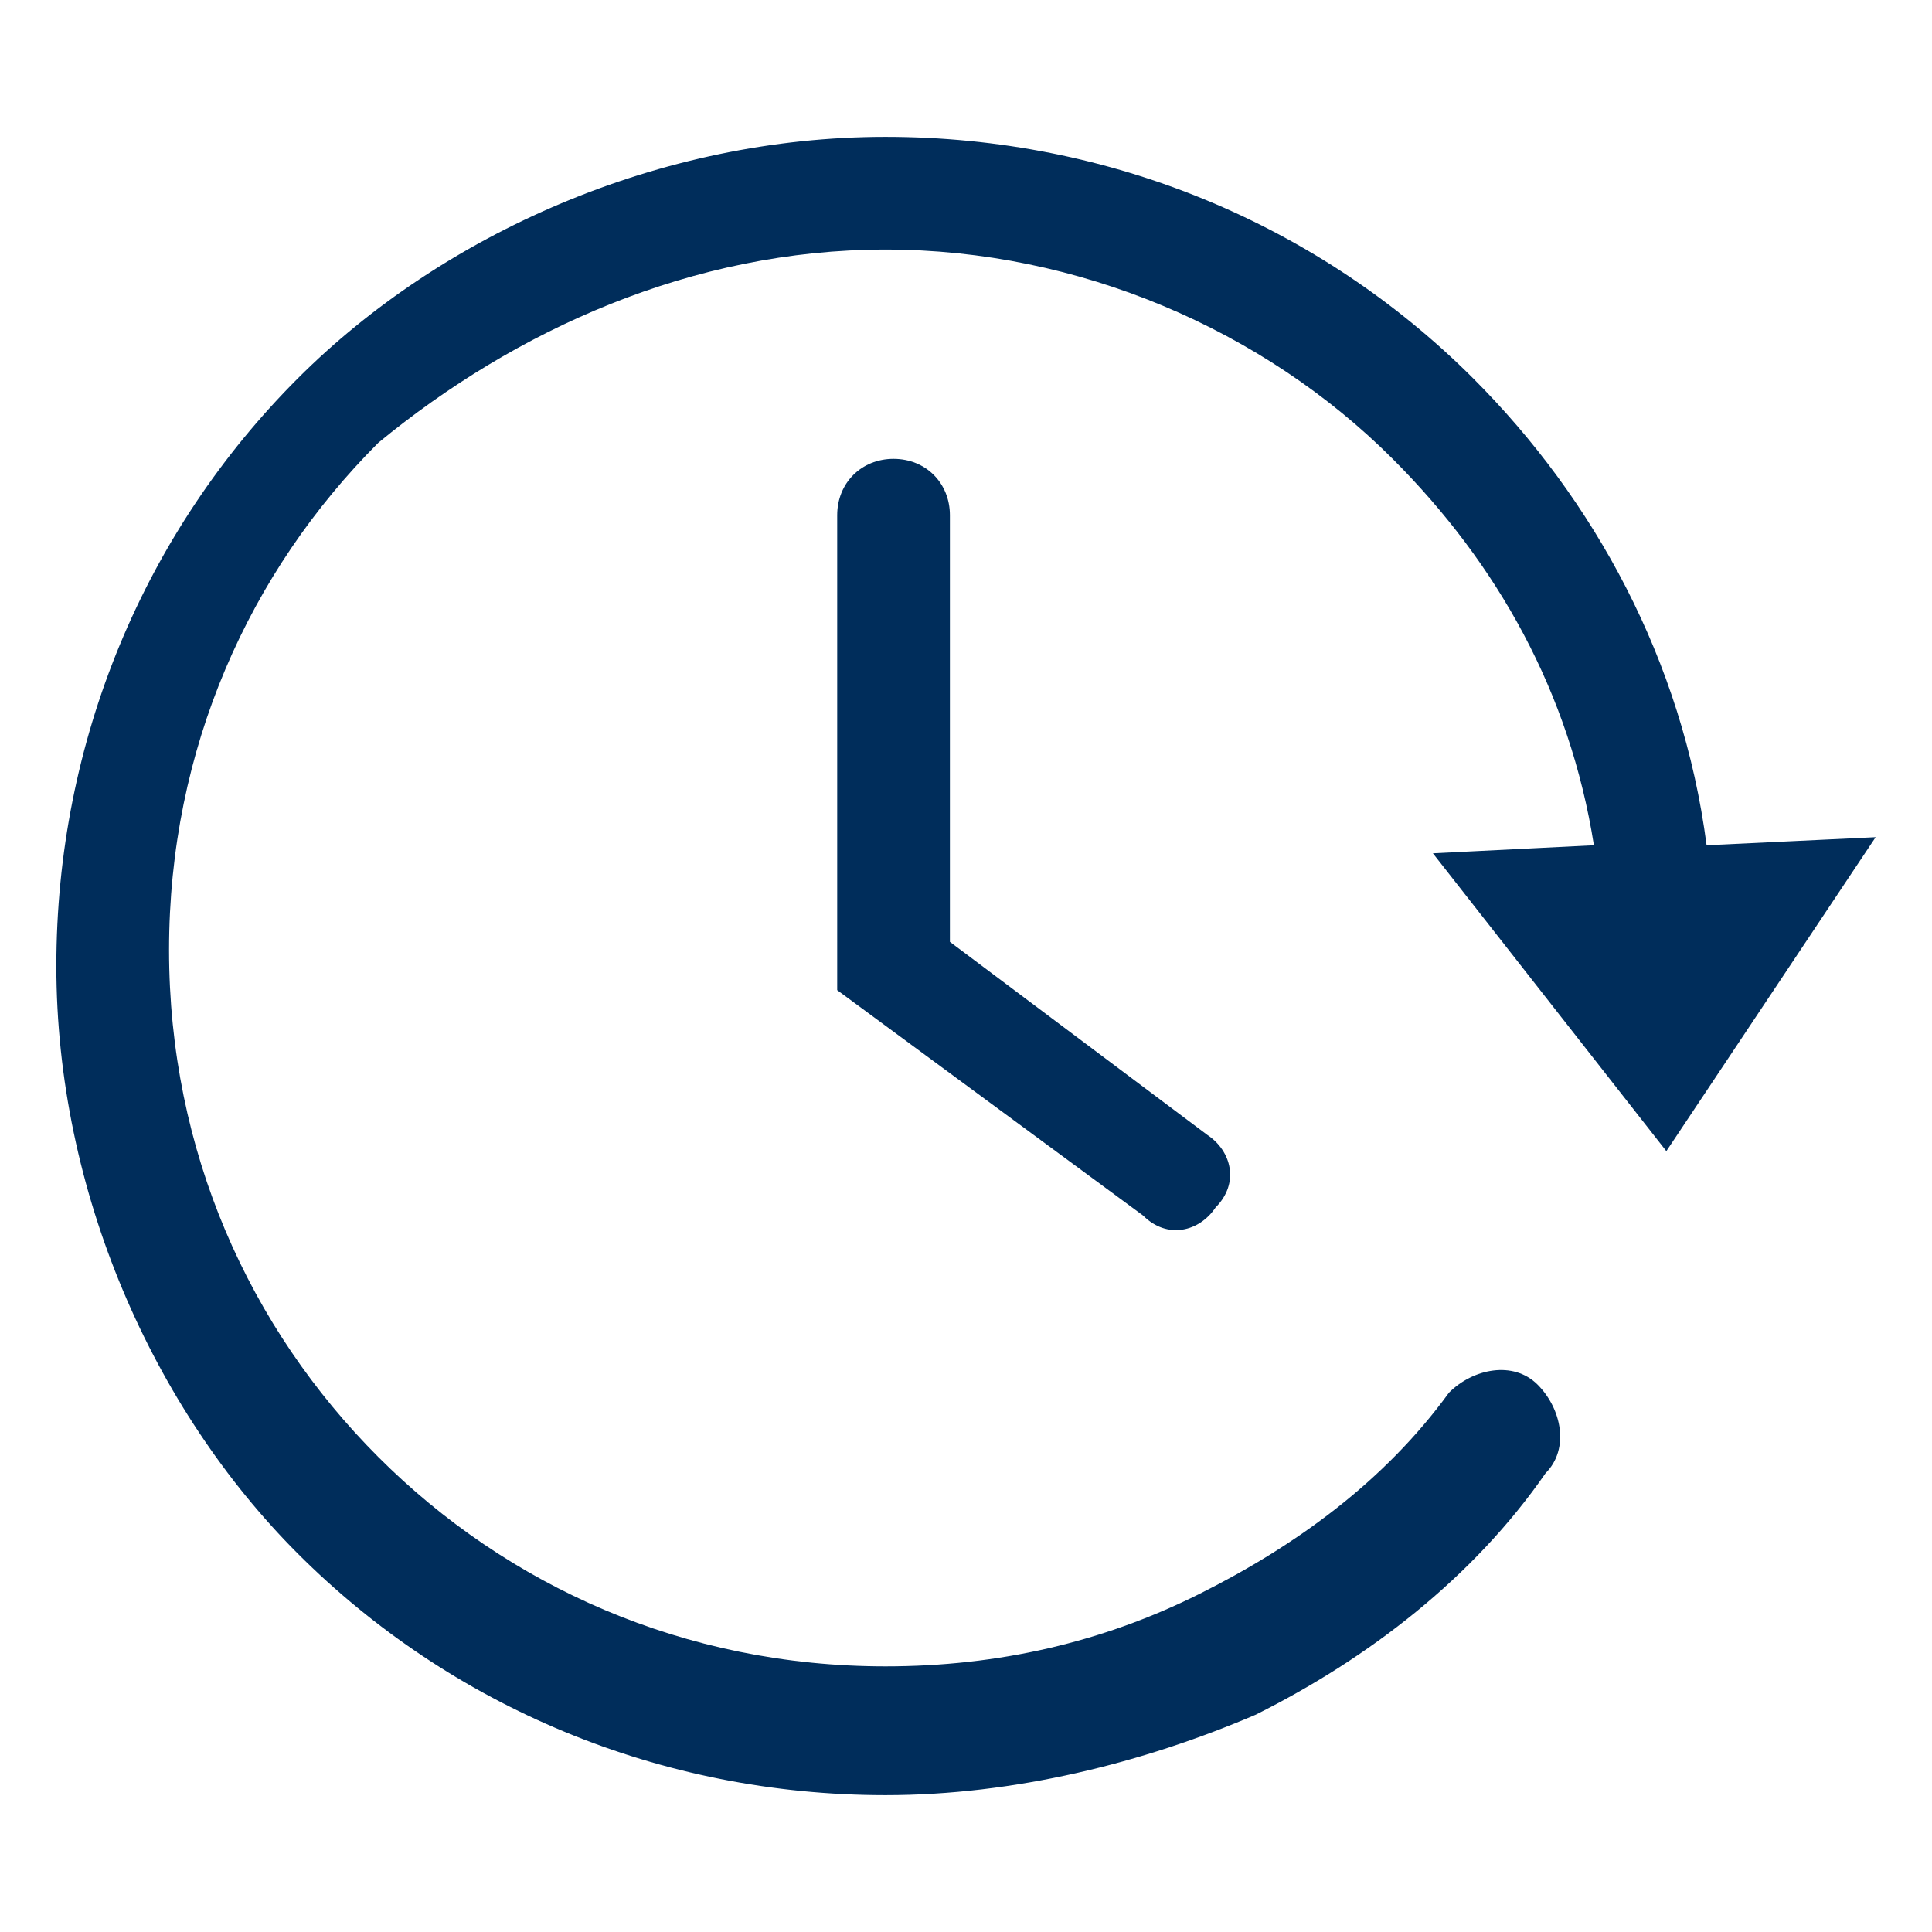
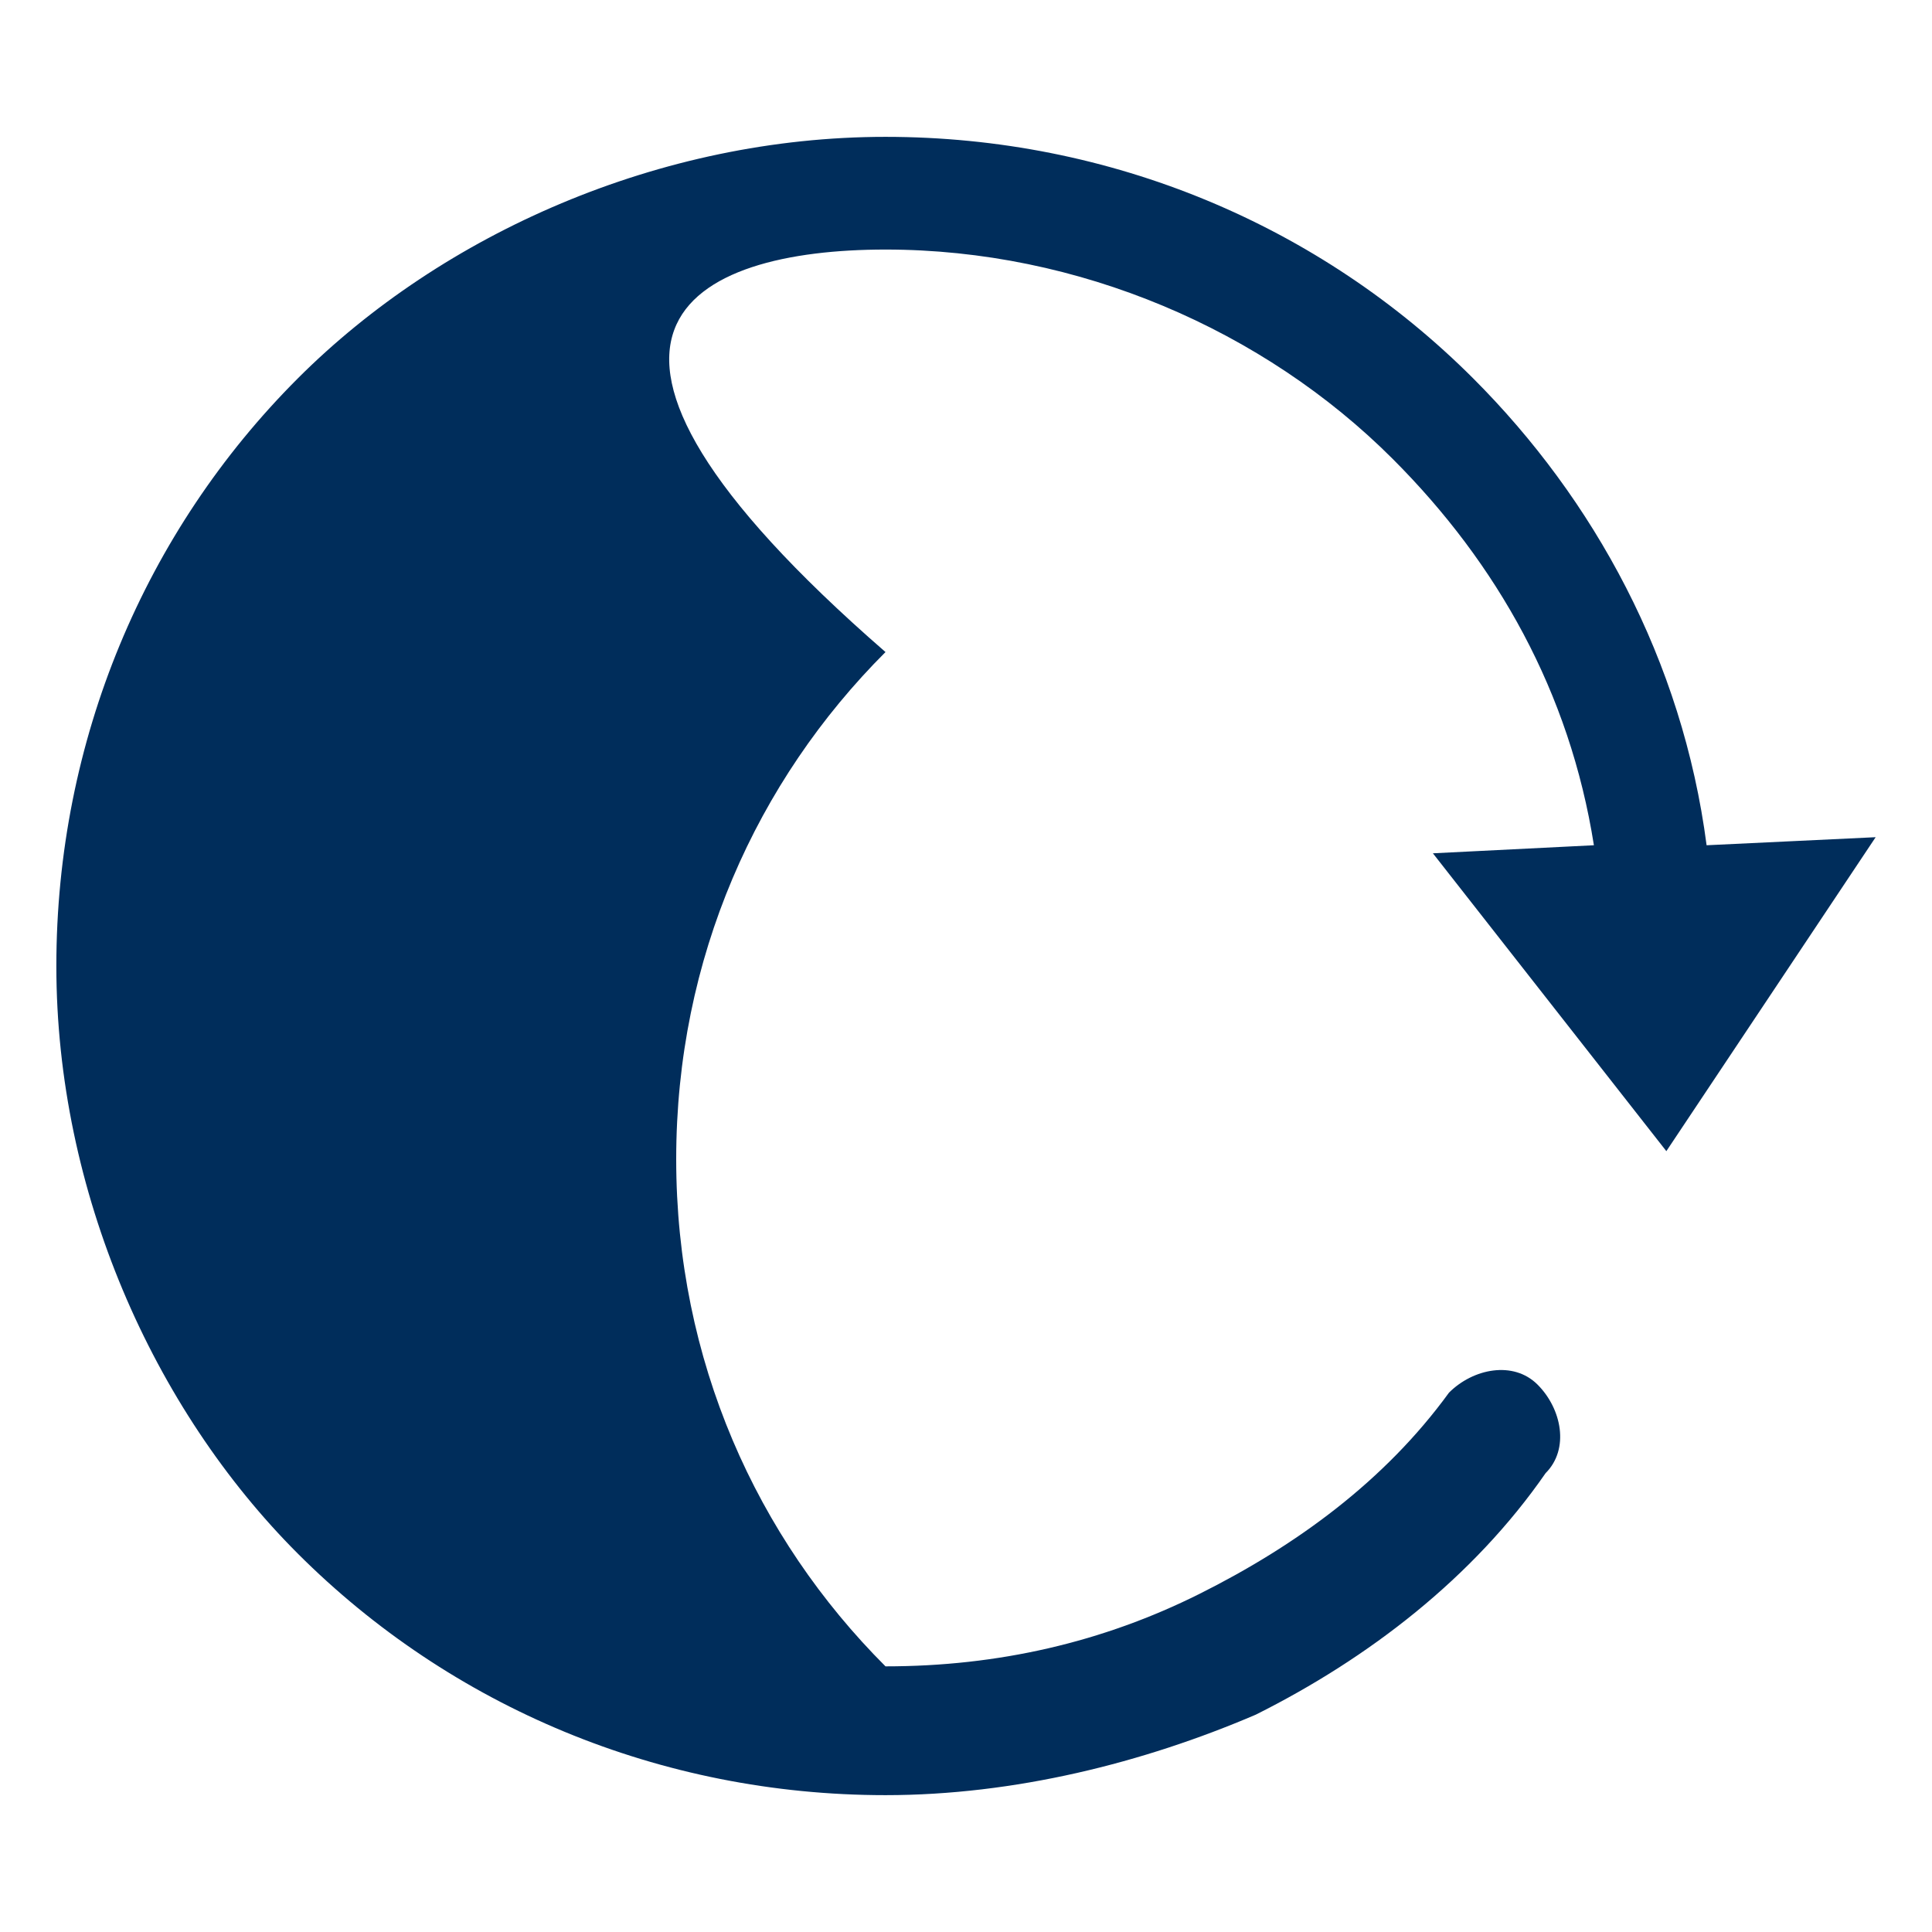
<svg xmlns="http://www.w3.org/2000/svg" version="1.1" id="Layer_1" x="0px" y="0px" viewBox="0 0 24 24" style="enable-background:new 0 0 24 24;" xml:space="preserve">
  <style type="text/css">
	.st0{fill:#002D5B;}
	.st1{fill-rule:evenodd;clip-rule:evenodd;fill:#002D5B;}
</style>
  <g>
-     <path class="st0" d="M10.4,6.4c0-0.4,0.3-0.7,0.7-0.7s0.7,0.3,0.7,0.7v5.3l3.2,2.4c0.3,0.2,0.4,0.6,0.1,0.9   c-0.2,0.3-0.6,0.4-0.9,0.1l-3.8-2.8V6.4L10.4,6.4z" />
-     <path class="st1" d="M20.7,14.3l2.6-3.9l-2.1,0.1c-0.3-2.3-1.4-4.3-2.9-5.8c-1.9-1.9-4.5-3-7.3-3s-5.5,1.2-7.3,3   c-1.9,1.9-3,4.5-3,7.3s1.2,5.5,3,7.3c1.9,1.9,4.5,3,7.3,3c1.6,0,3.2-0.4,4.6-1c1.4-0.7,2.7-1.7,3.6-3c0.3-0.3,0.2-0.8-0.1-1.1   c-0.3-0.3-0.8-0.2-1.1,0.1c-0.8,1.1-1.9,1.9-3.1,2.5c-1.2,0.6-2.5,0.9-3.9,0.9c-2.5,0-4.7-1-6.3-2.6c-1.6-1.6-2.6-3.8-2.6-6.3   s1-4.7,2.6-6.3C6.4,4.1,8.6,3.1,11,3.1s4.7,1,6.3,2.6c1.3,1.3,2.2,2.9,2.5,4.8l-2,0.1L20.7,14.3L20.7,14.3z" />
+     <path class="st1" d="M20.7,14.3l2.6-3.9l-2.1,0.1c-0.3-2.3-1.4-4.3-2.9-5.8c-1.9-1.9-4.5-3-7.3-3s-5.5,1.2-7.3,3   c-1.9,1.9-3,4.5-3,7.3s1.2,5.5,3,7.3c1.9,1.9,4.5,3,7.3,3c1.6,0,3.2-0.4,4.6-1c1.4-0.7,2.7-1.7,3.6-3c0.3-0.3,0.2-0.8-0.1-1.1   c-0.3-0.3-0.8-0.2-1.1,0.1c-0.8,1.1-1.9,1.9-3.1,2.5c-1.2,0.6-2.5,0.9-3.9,0.9c-1.6-1.6-2.6-3.8-2.6-6.3   s1-4.7,2.6-6.3C6.4,4.1,8.6,3.1,11,3.1s4.7,1,6.3,2.6c1.3,1.3,2.2,2.9,2.5,4.8l-2,0.1L20.7,14.3L20.7,14.3z" />
  </g>
</svg>